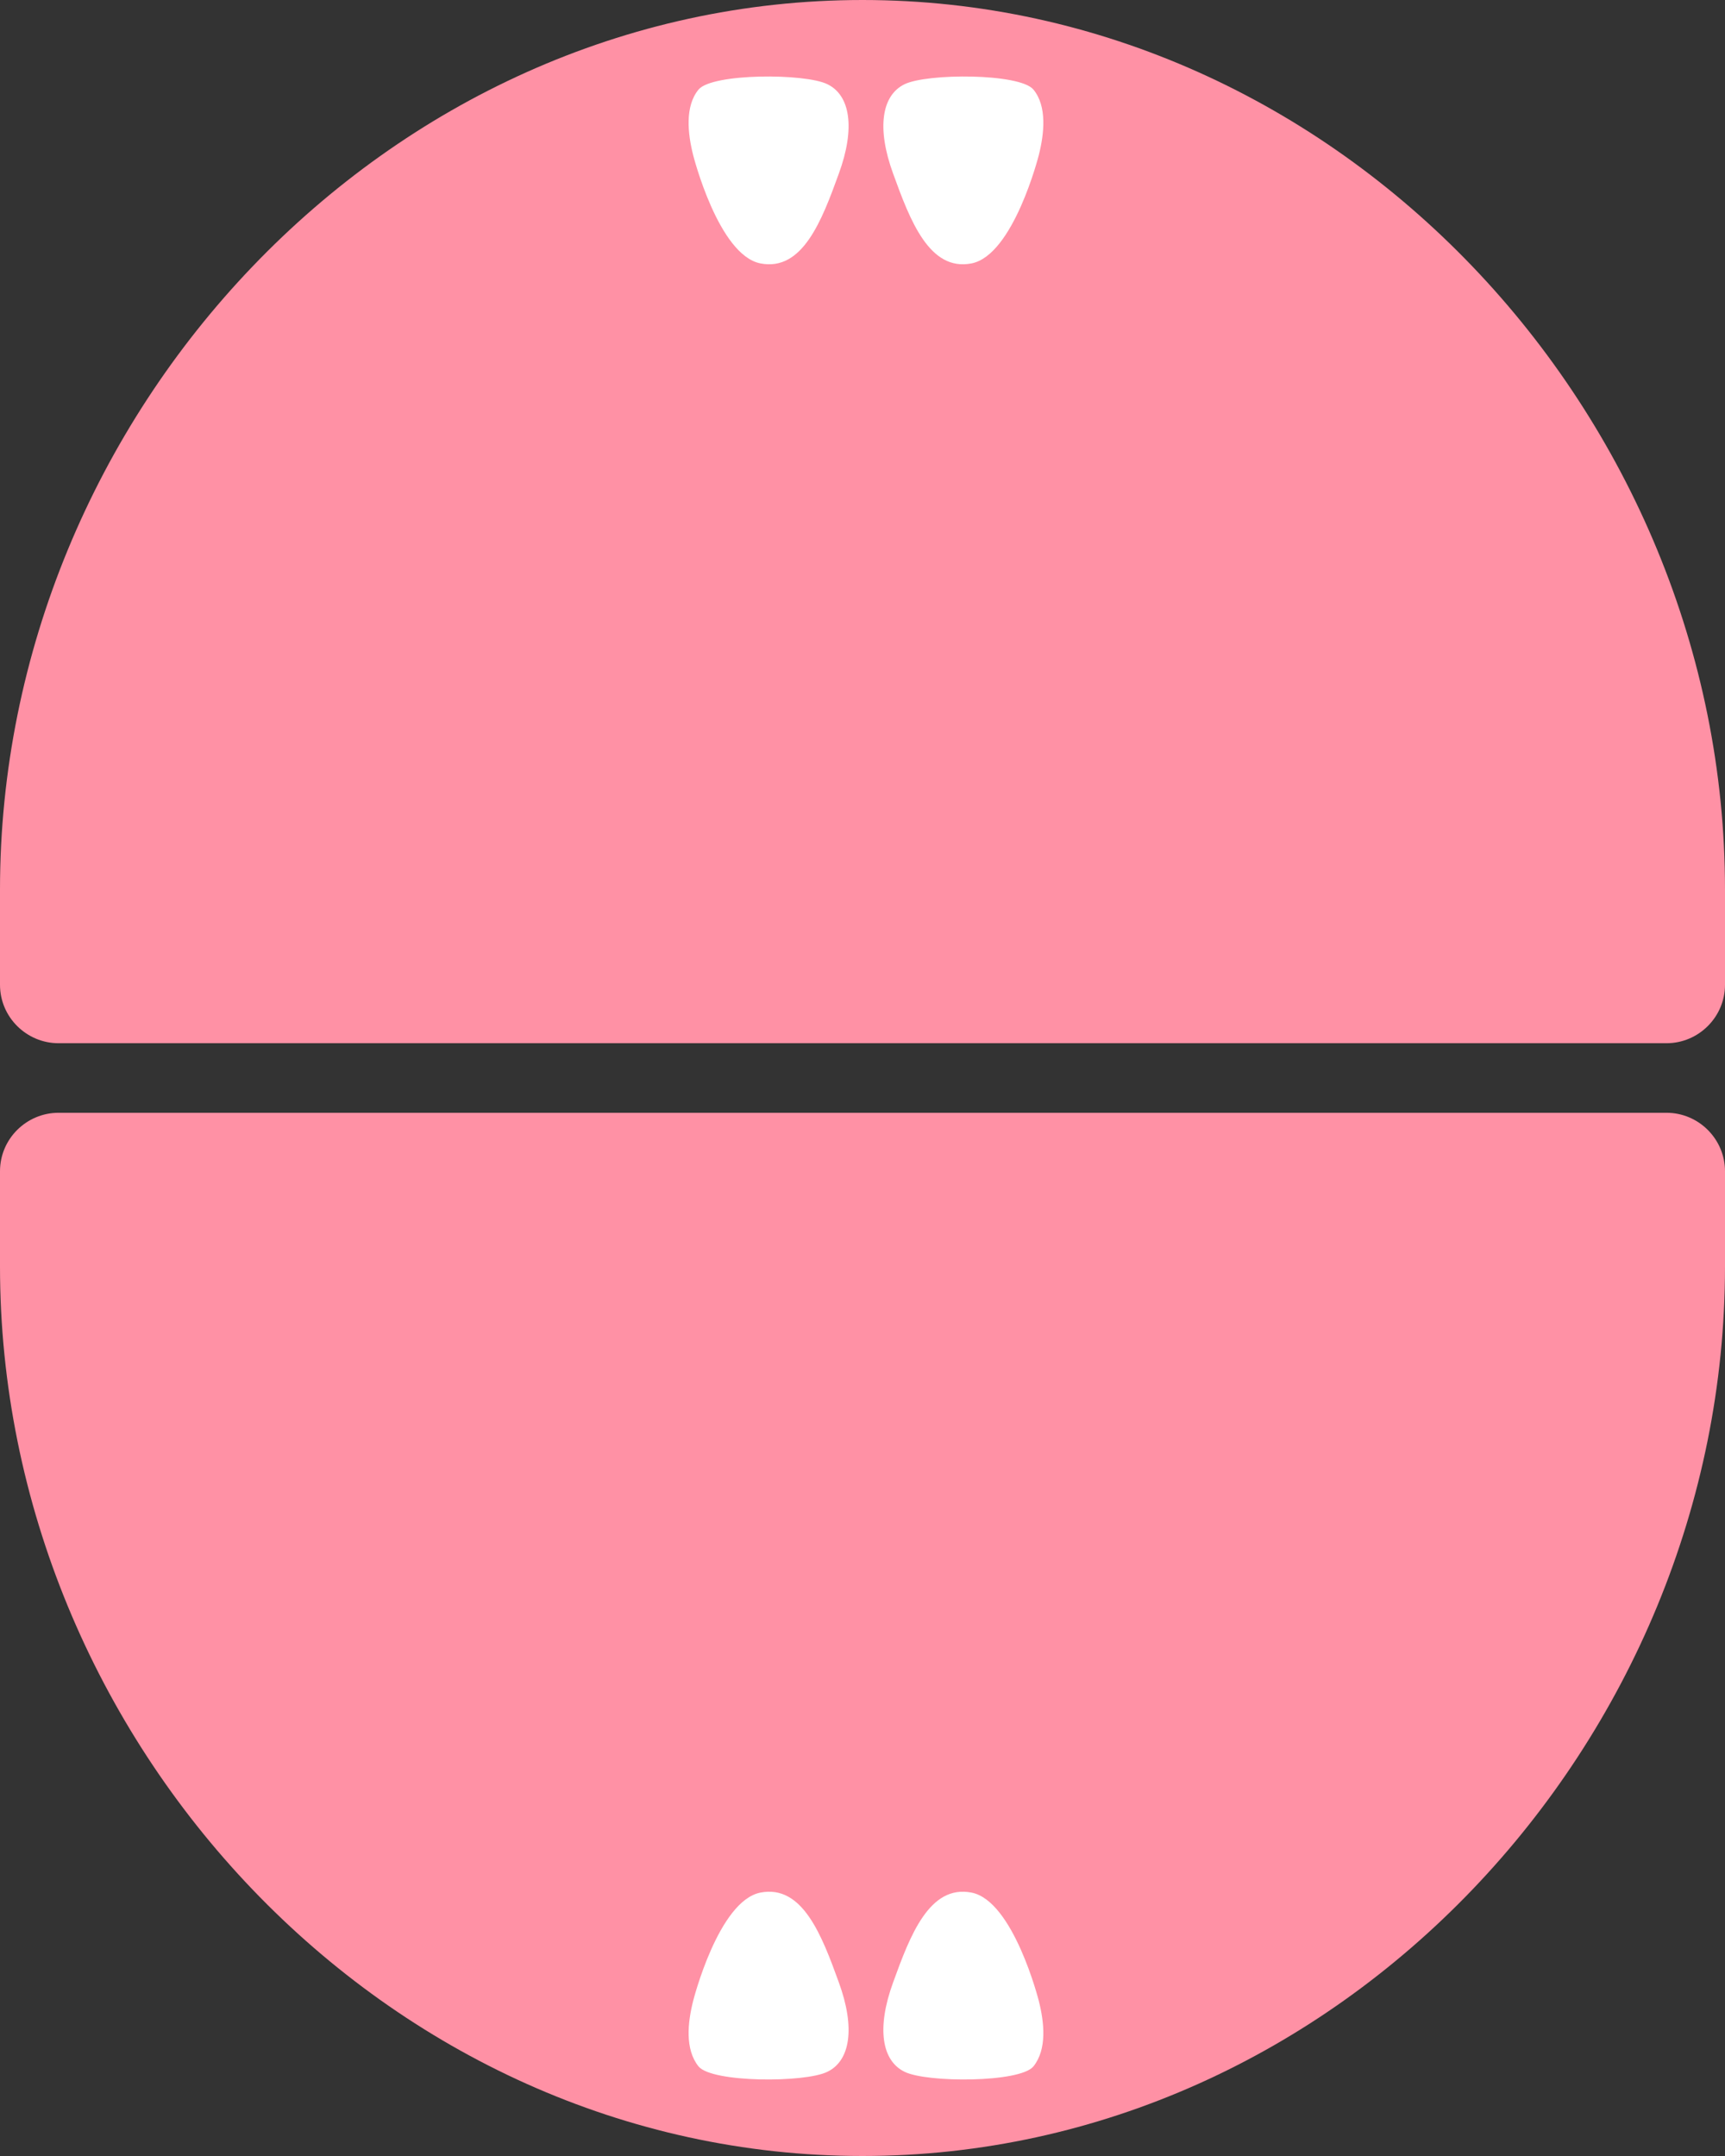
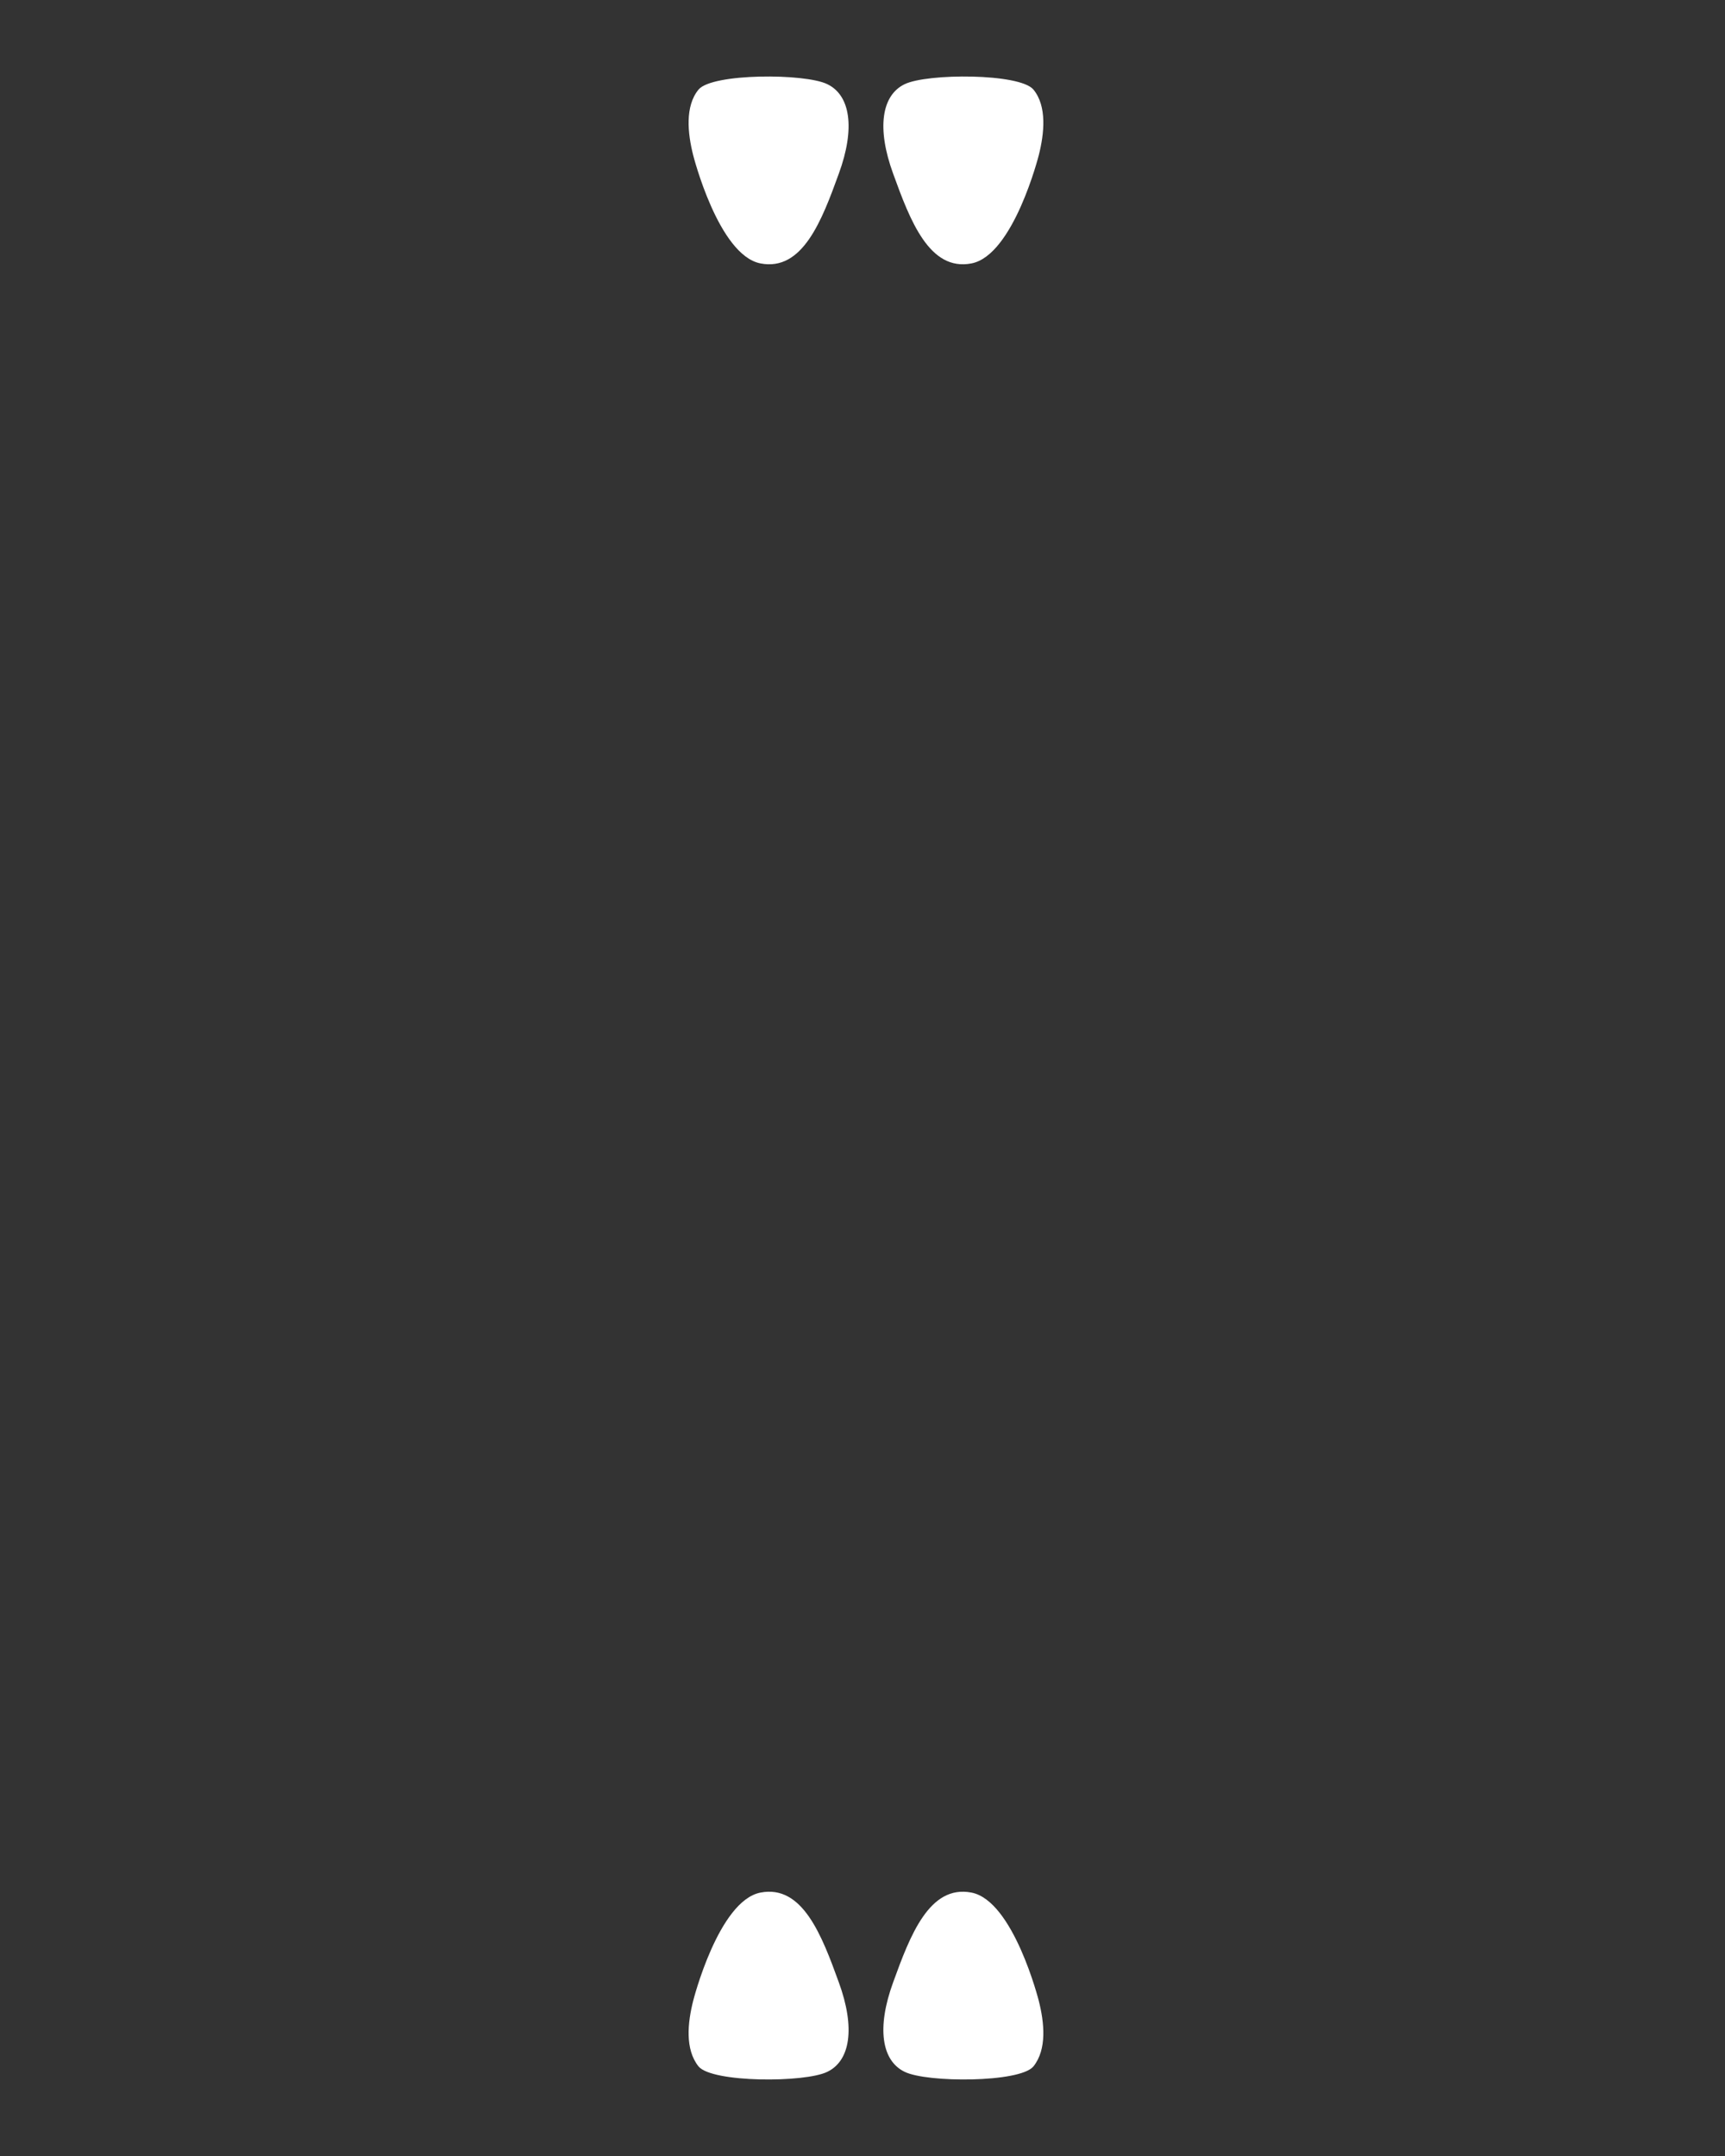
<svg xmlns="http://www.w3.org/2000/svg" width="248" height="310" viewBox="0 0 248 310" fill="none">
  <rect x="0" y="0" width="248" height="310" fill="#333333" stroke="none" />
  <g clip-path="url(#clip0_150_3437)">
-     <path d="M8.422 160C3.822 160 0 163.743 0 168.404V182.105C0 250.466 55.489 310 124 310C192.511 310 248 250.466 248 182.105V168.404C248 163.814 244.249 160 239.578 160H8.422Z" fill="#FF91A5" />
    <path d="M149.346 287.695C149.346 287.695 145.715 273.295 139.663 272.124C133.611 270.952 130.834 278.325 128.413 285.008C125.992 291.622 126.775 296.308 130.05 297.892C133.255 299.477 146.569 299.477 148.563 297.134C150.556 294.654 150.129 290.796 149.346 287.695Z" fill="white" />
    <path d="M99.654 287.695C99.654 287.695 103.285 273.295 109.337 272.124C115.389 270.952 118.166 278.325 120.587 285.008C123.008 291.622 122.225 296.308 118.95 297.892C115.745 299.477 102.431 299.477 100.437 297.134C98.444 294.654 98.871 290.796 99.654 287.695Z" fill="white" />
-     <path d="M8.422 150C3.822 150 0 146.257 0 141.596V127.895C0 59.534 55.489 0 124 0C192.511 0 248 59.534 248 127.895V141.596C248 146.186 244.249 150 239.578 150H8.422Z" fill="#FF91A5" />
    <path d="M149.346 22.305C149.346 22.305 145.715 36.705 139.663 37.876C133.611 39.048 130.834 31.675 128.413 24.992C125.992 18.378 126.775 13.692 130.05 12.108C133.326 10.523 146.569 10.523 148.563 12.866C150.556 15.277 150.129 19.204 149.346 22.305Z" fill="white" />
    <path d="M99.654 22.305C99.654 22.305 103.285 36.705 109.337 37.876C115.389 39.048 118.166 31.675 120.587 24.992C123.008 18.378 122.225 13.692 118.95 12.108C115.745 10.523 102.431 10.523 100.437 12.866C98.444 15.277 98.871 19.204 99.654 22.305Z" fill="white" />
  </g>
  <defs>
    <clipPath id="clip0_150_3437">
      <rect width="248" height="310" fill="white" />
    </clipPath>
  </defs>
</svg>